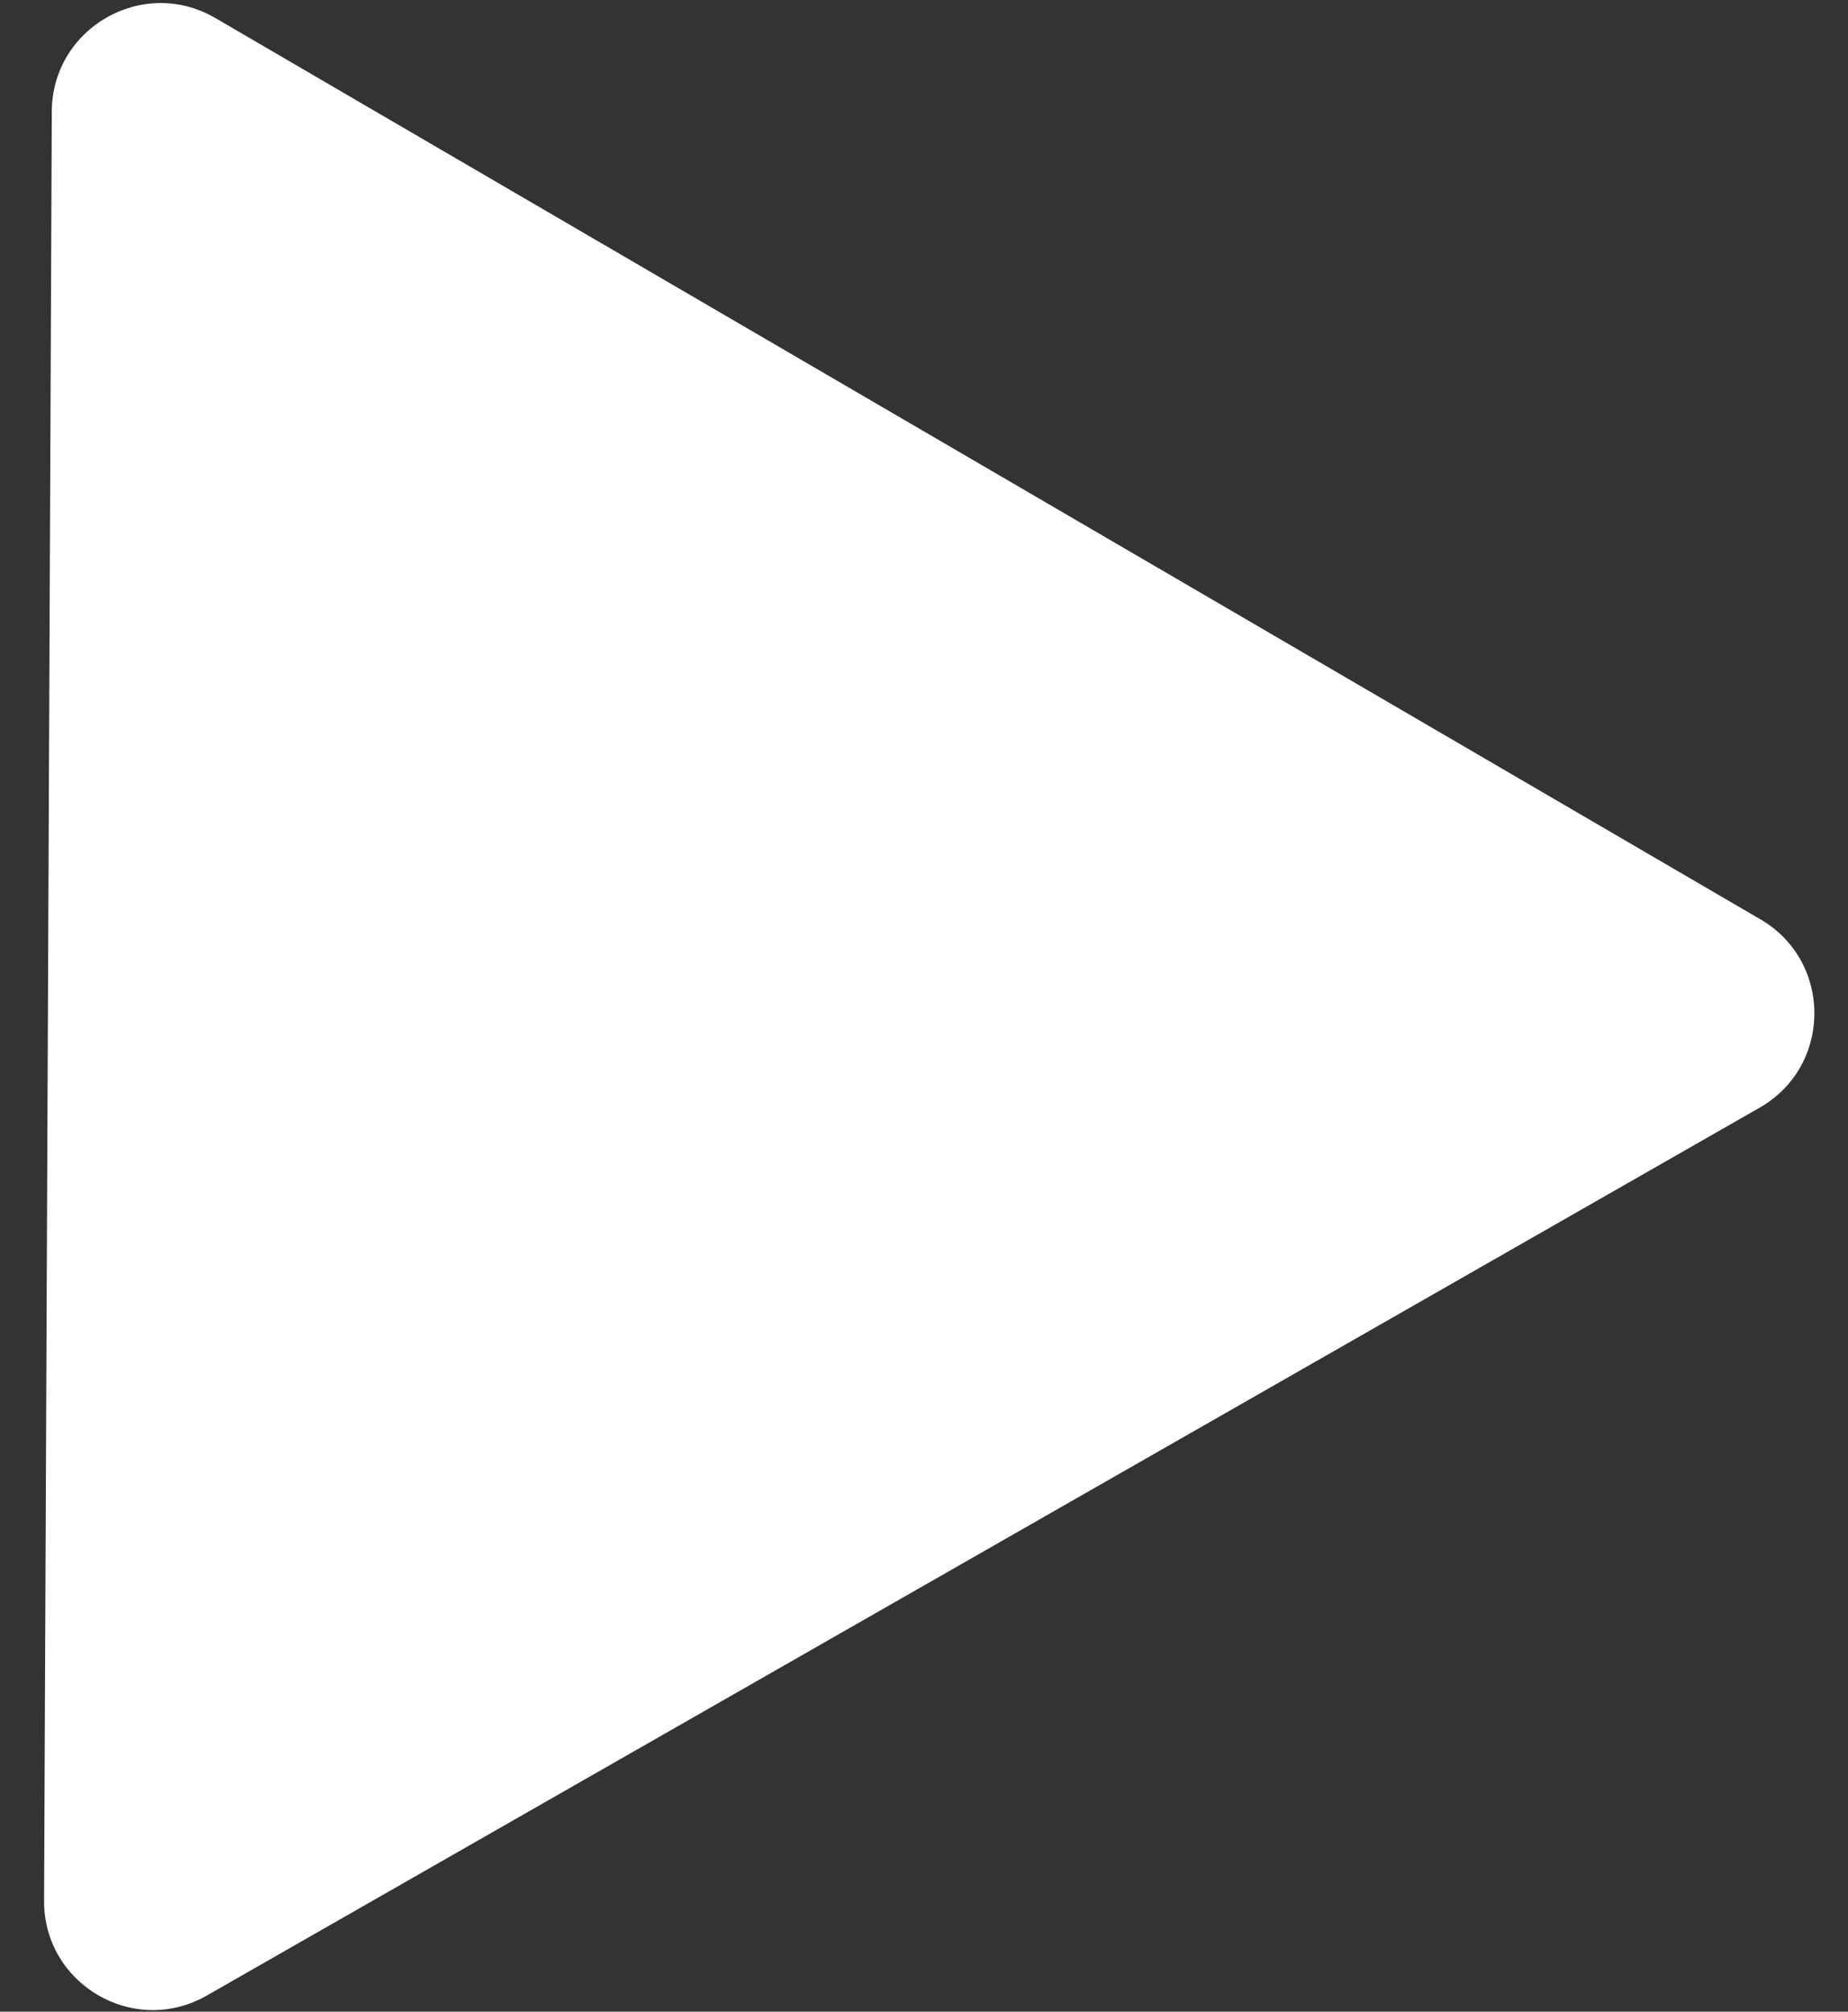
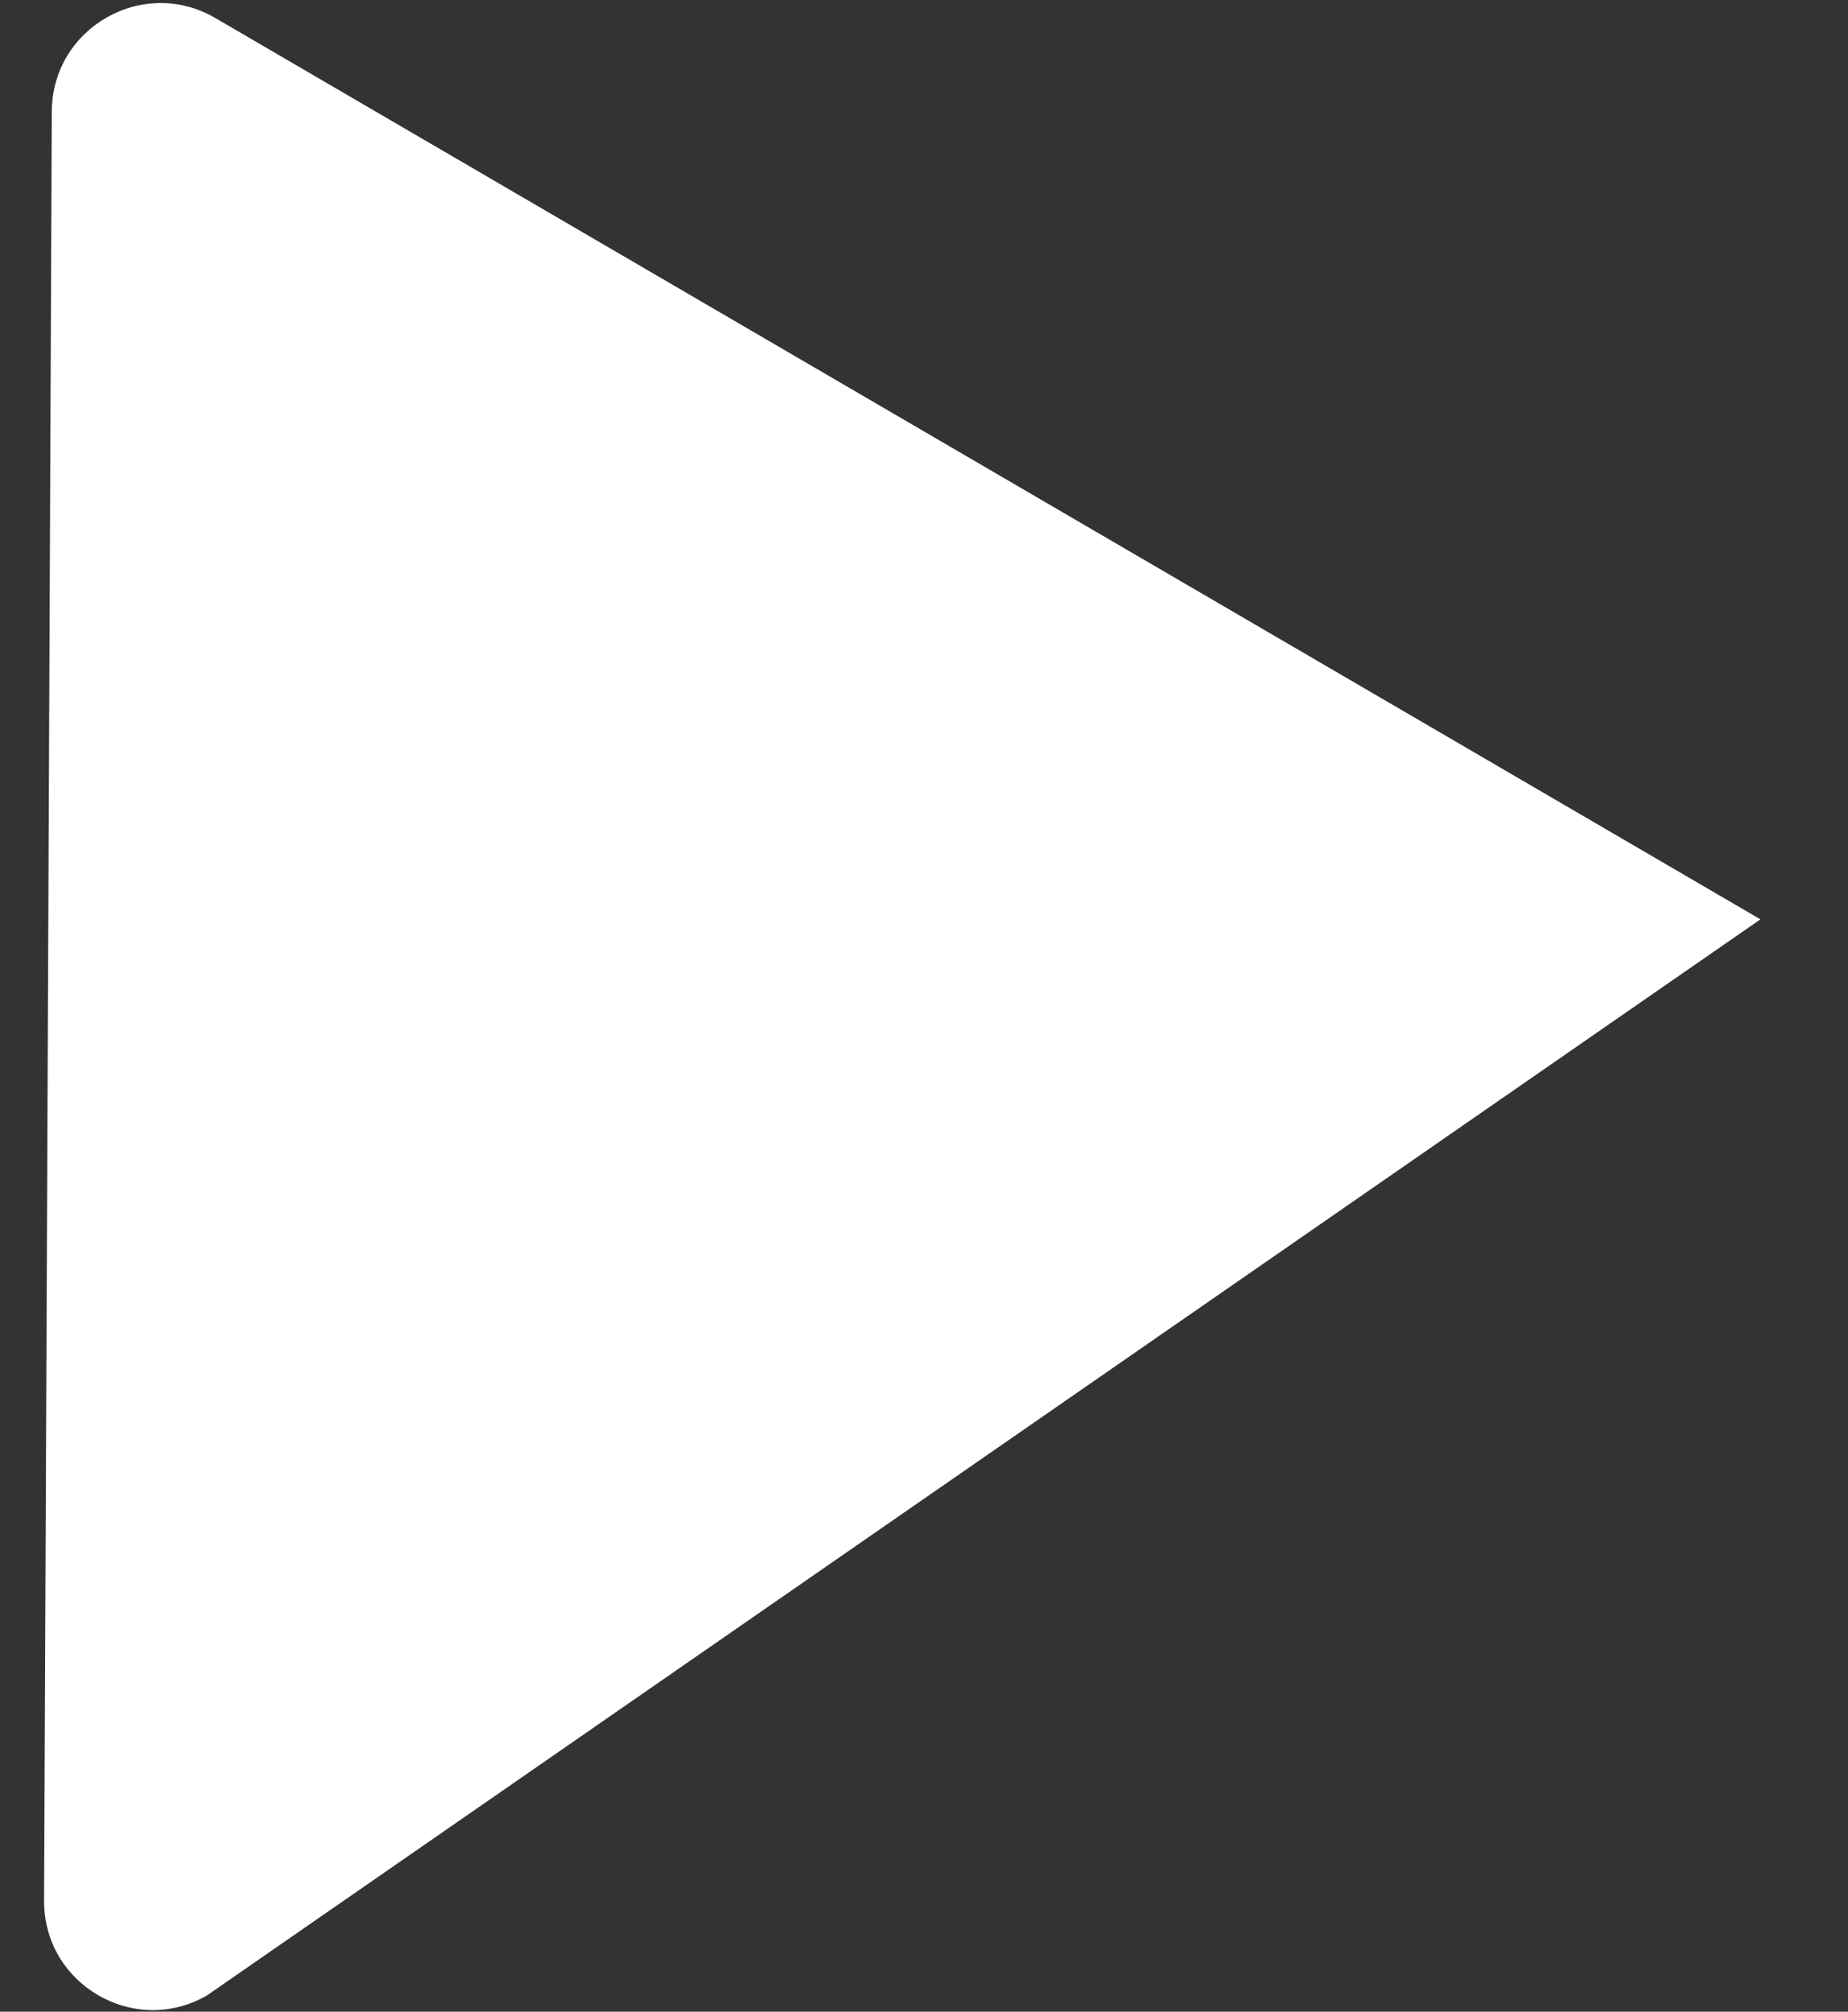
<svg xmlns="http://www.w3.org/2000/svg" width="34" height="37" viewBox="0 0 34 37" fill="none">
  <rect x="0" y="0" width="34" height="37" fill="#333333" stroke="none" />
-   <path d="M0.953 2.05C0.96 0.511 2.631 -0.444 3.961 0.331L32.389 16.909C33.719 17.685 33.711 19.609 32.374 20.373L3.803 36.704C2.467 37.468 0.804 36.499 0.811 34.959L0.953 2.05Z" fill="white" />
+   <path d="M0.953 2.05C0.96 0.511 2.631 -0.444 3.961 0.331L32.389 16.909L3.803 36.704C2.467 37.468 0.804 36.499 0.811 34.959L0.953 2.05Z" fill="white" />
</svg>